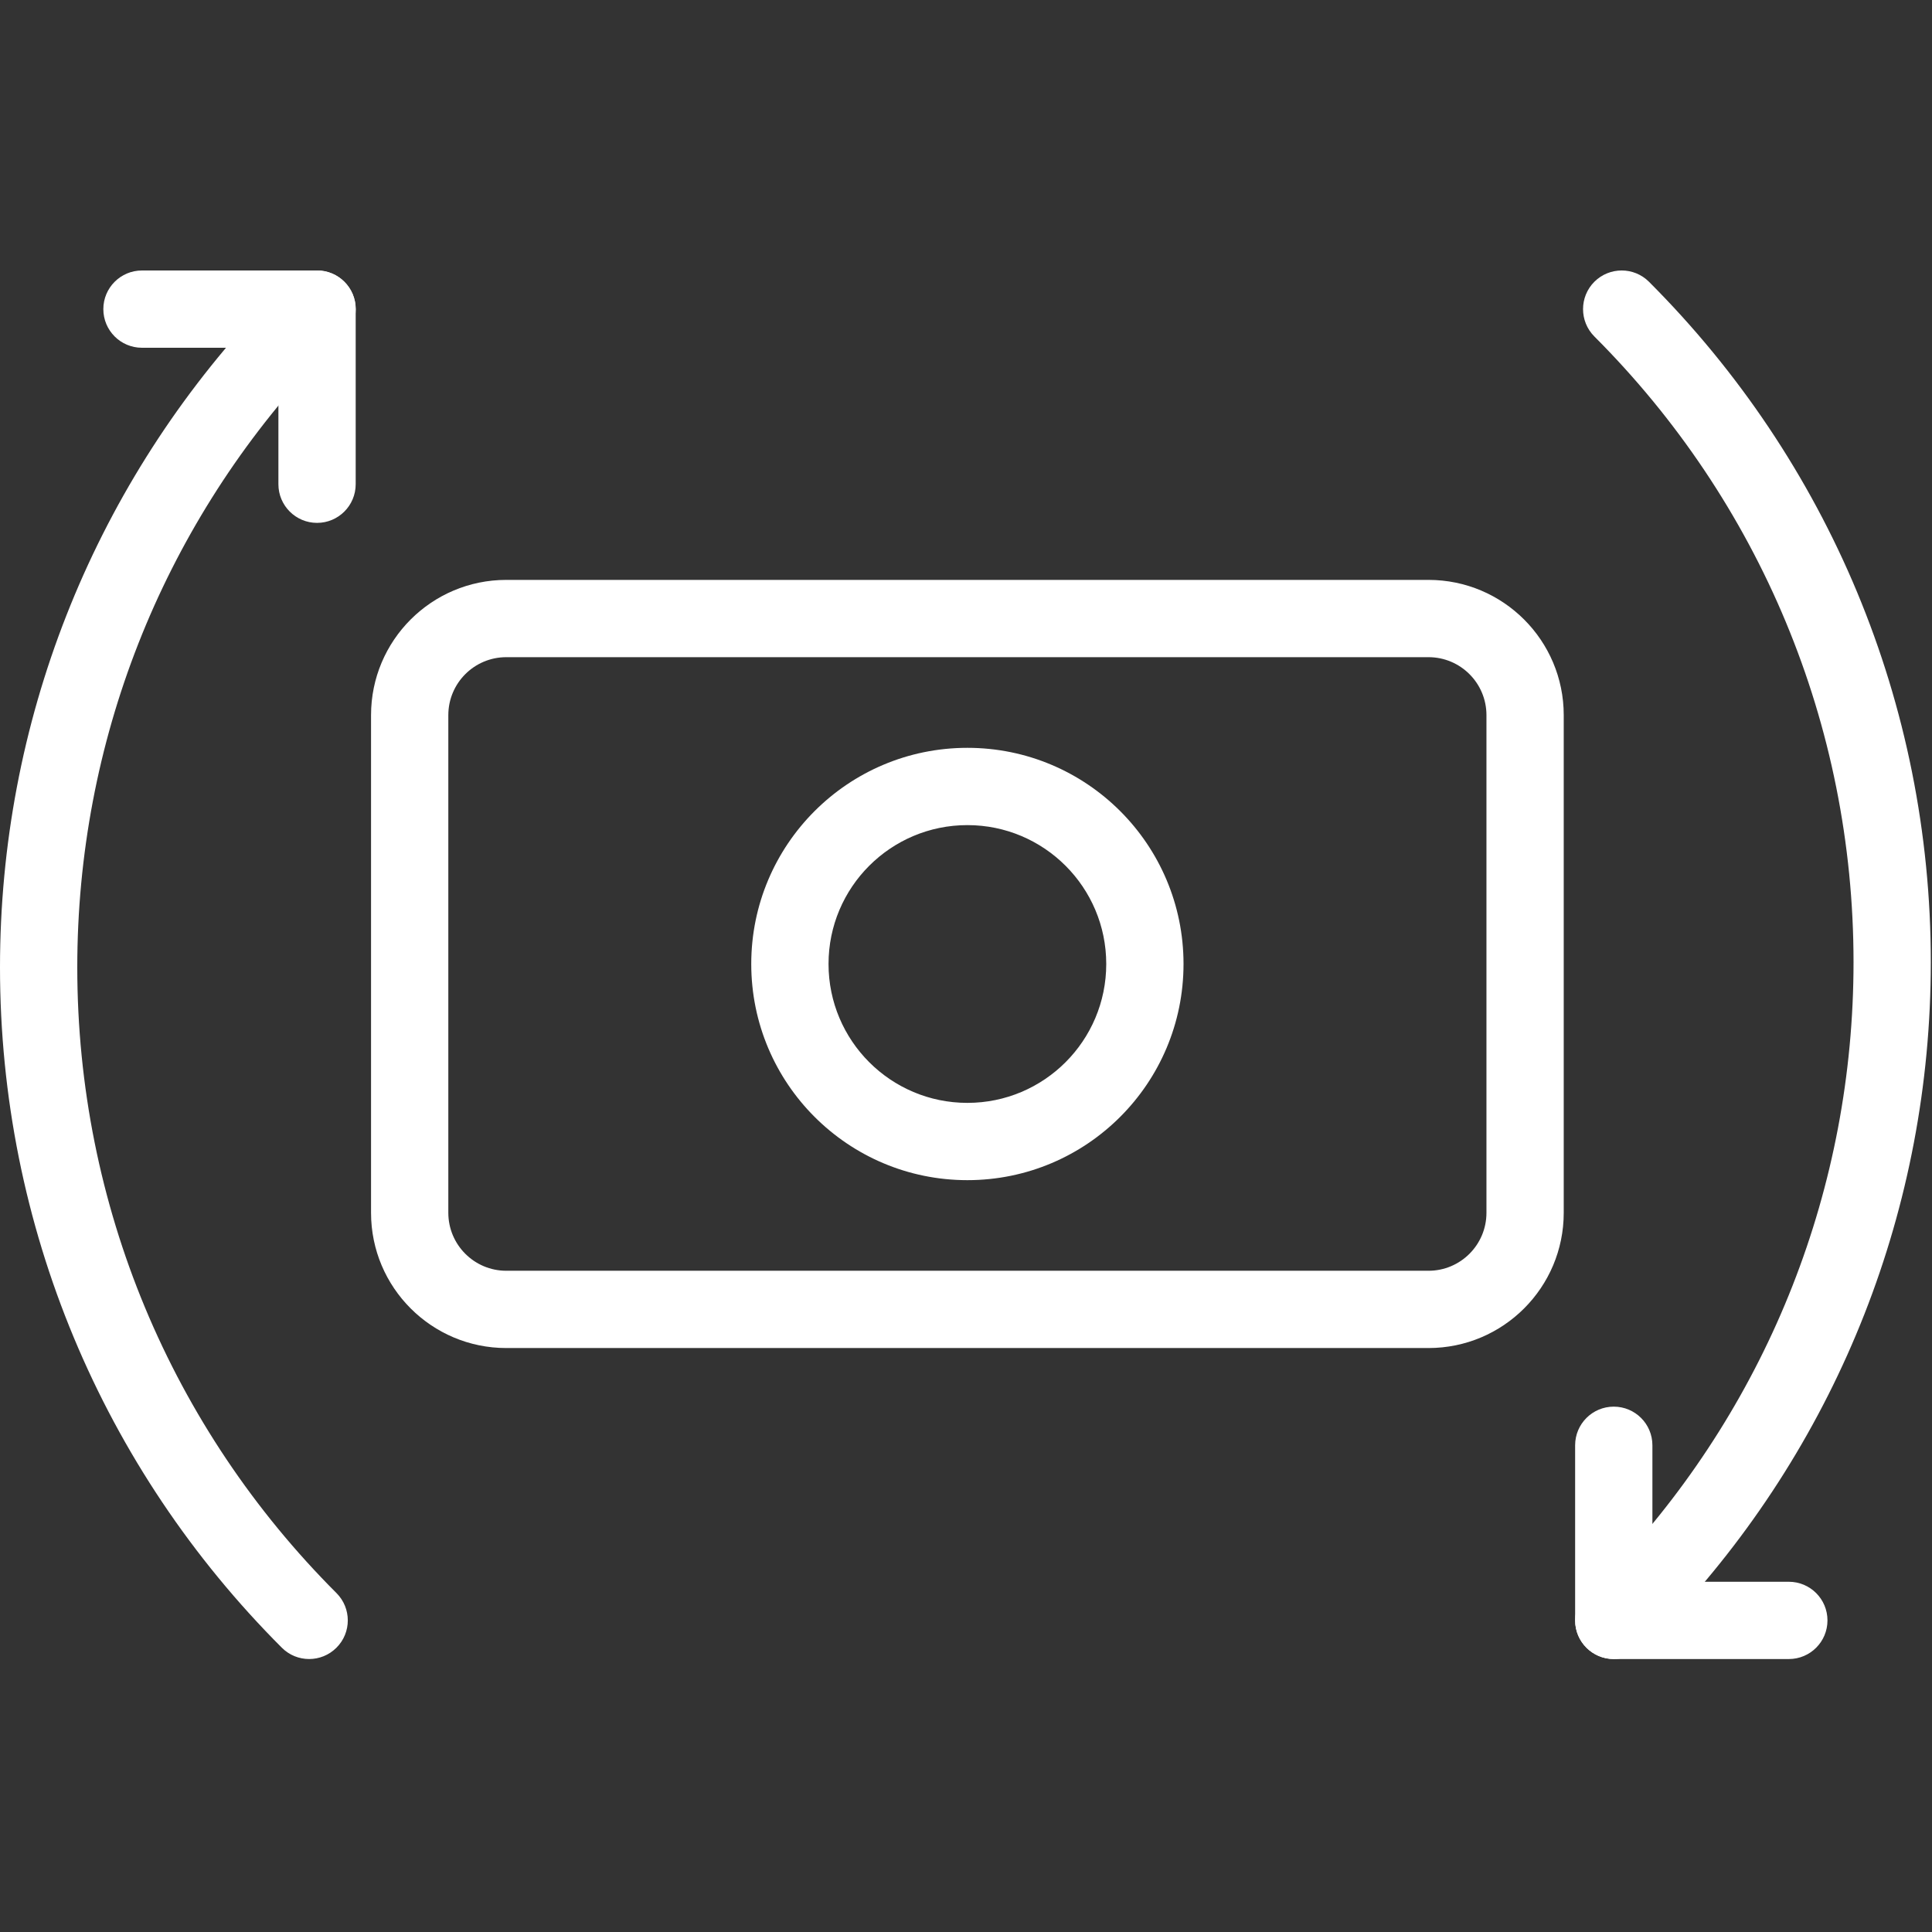
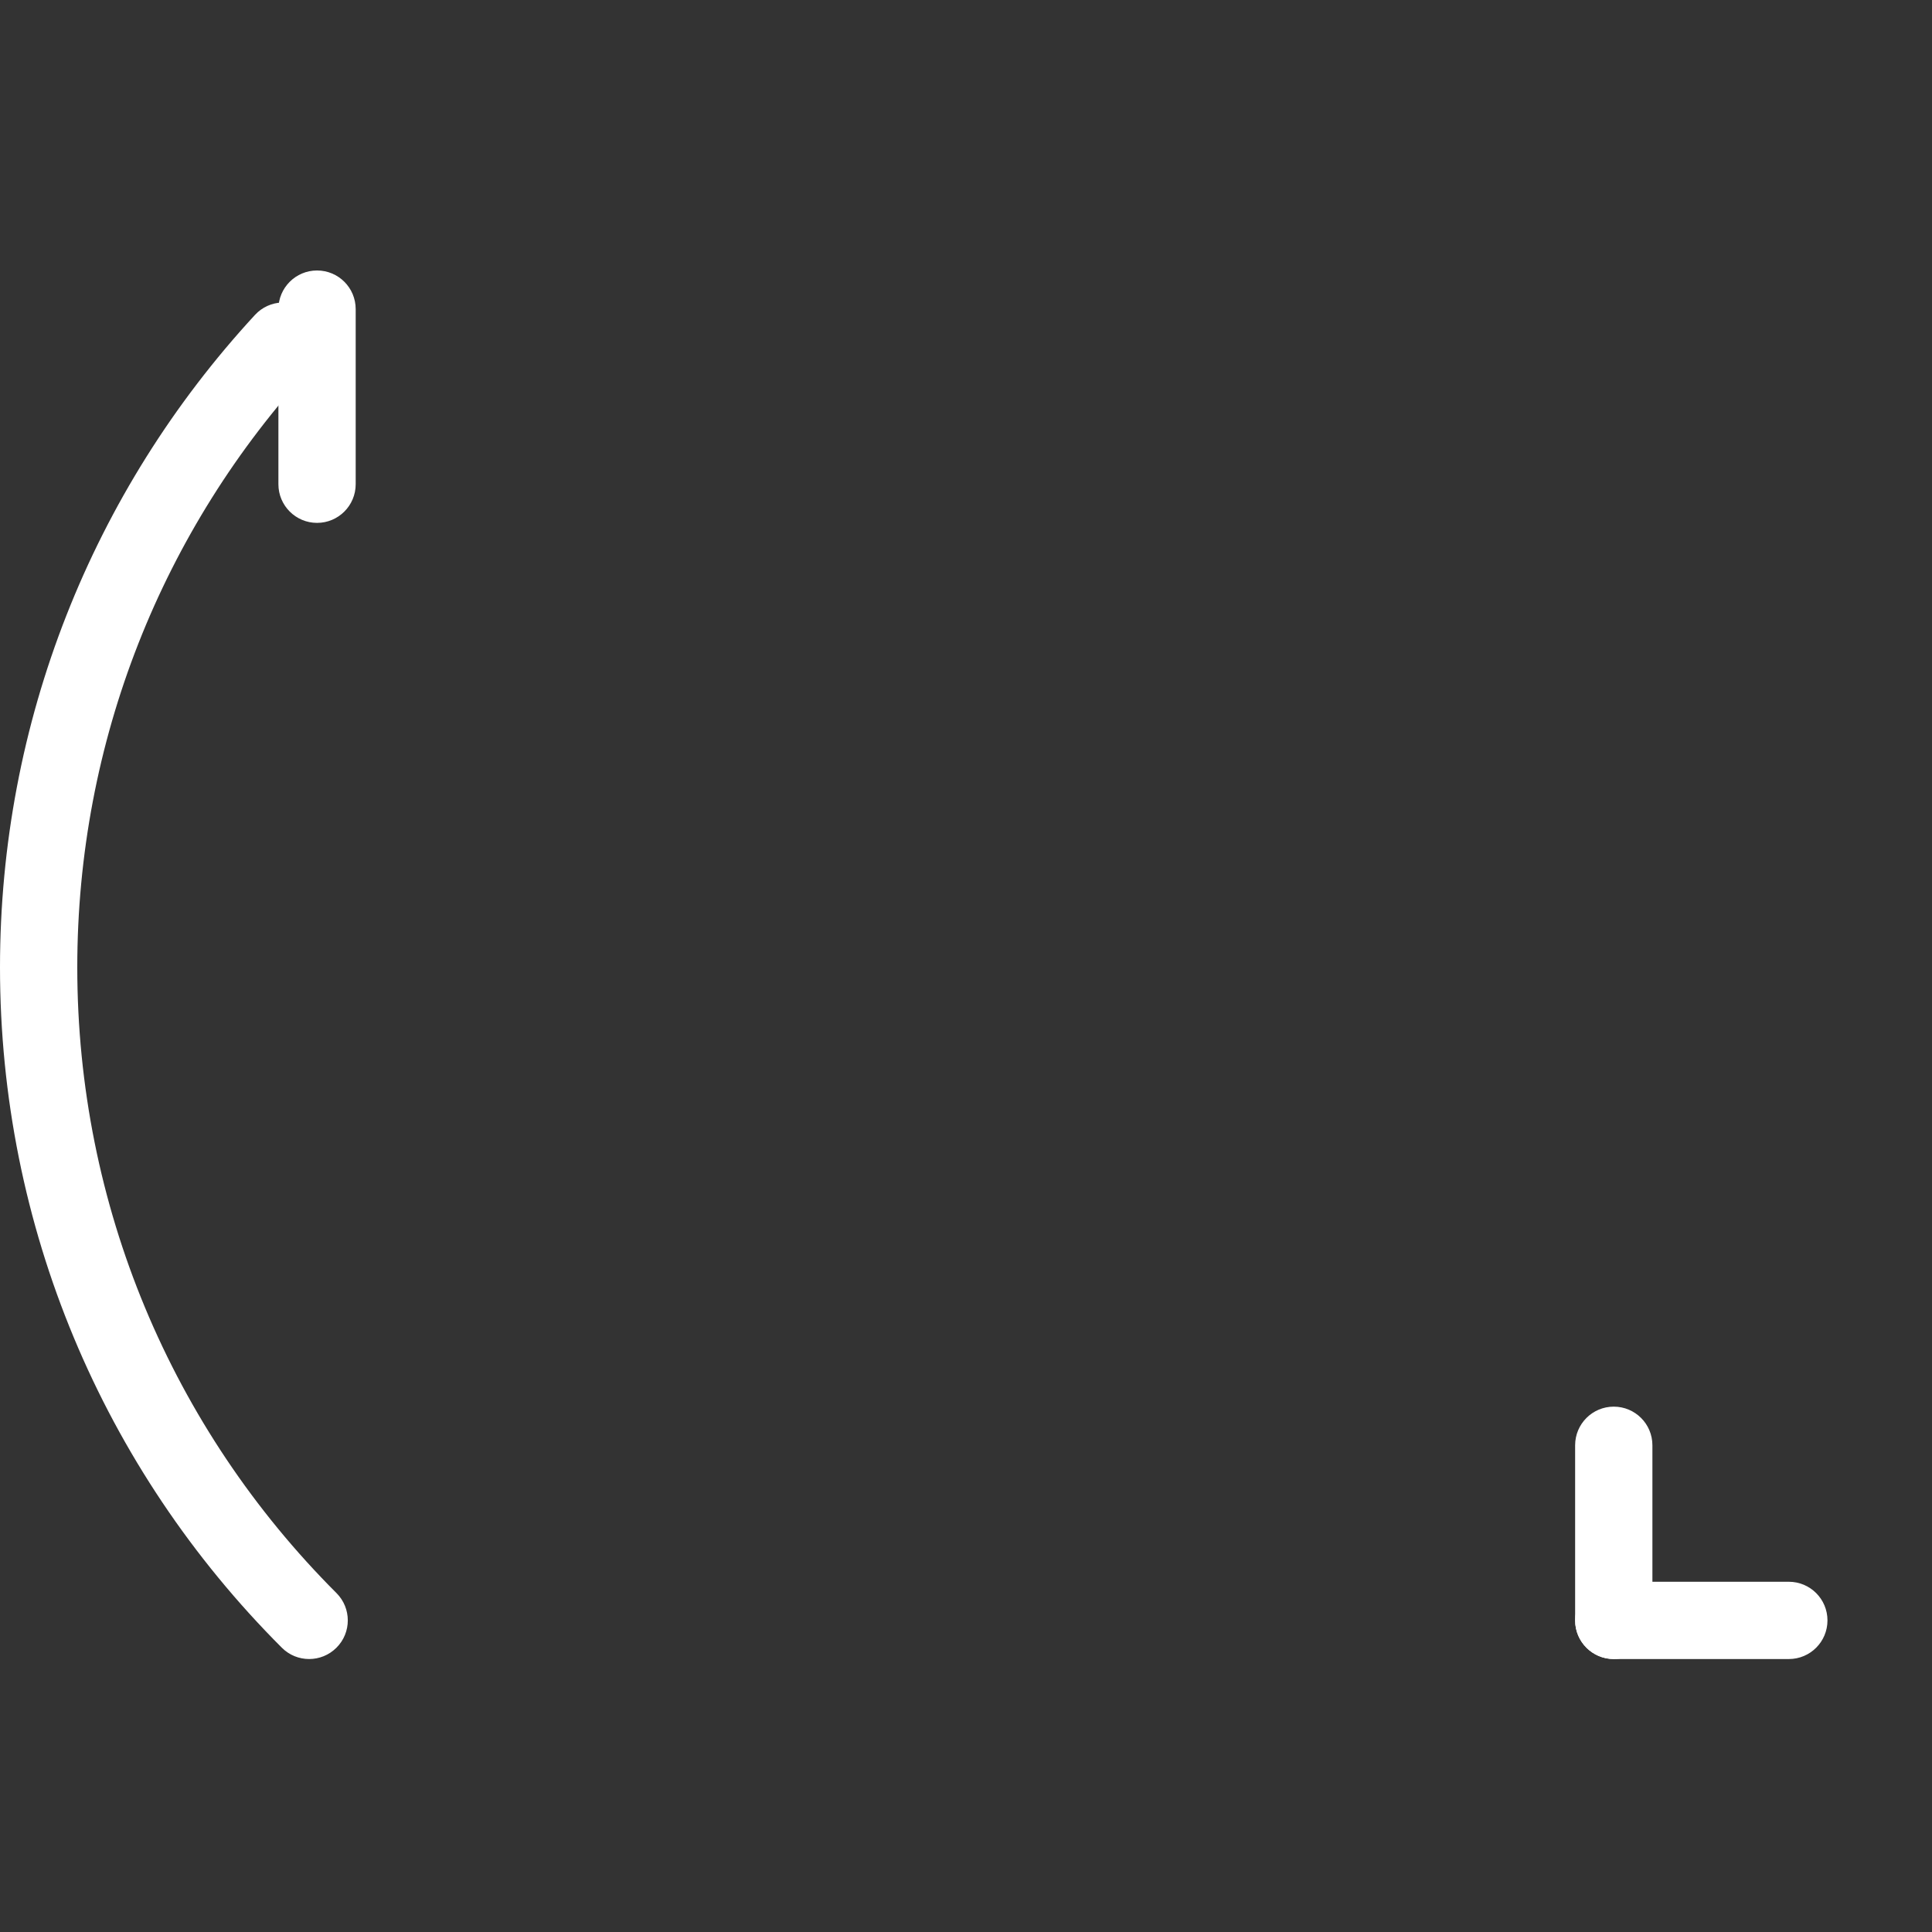
<svg xmlns="http://www.w3.org/2000/svg" width="39" height="39" viewBox="0 0 39 39" fill="none">
  <rect x="0" y="0" width="39" height="39" fill="#333333" stroke="none" />
-   <path d="M2.866 7.02H6.401C6.831 7.02 7.181 6.671 7.181 6.24C7.181 5.809 6.831 5.46 6.401 5.46H2.866C2.435 5.46 2.086 5.809 2.086 6.24C2.086 6.671 2.435 7.02 2.866 7.02Z" fill="white" />
  <path d="M7.18 9.775V6.24C7.18 5.809 6.831 5.46 6.4 5.46C5.969 5.46 5.62 5.809 5.62 6.24V9.775C5.62 10.205 5.969 10.555 6.4 10.555C6.831 10.555 7.18 10.205 7.18 9.775Z" fill="white" />
  <path d="M6.792 32.158C3.463 28.83 1.56 24.33 1.56 19.527C1.56 14.975 3.268 10.693 6.294 7.415C6.586 7.098 6.566 6.605 6.25 6.313C5.933 6.021 5.44 6.04 5.147 6.357C1.859 9.92 0 14.579 0 19.527C0 24.748 2.071 29.643 5.689 33.261C5.993 33.566 6.487 33.566 6.792 33.261C7.097 32.957 7.097 32.463 6.792 32.158ZM36.11 31.93H32.576C32.145 31.93 31.796 32.279 31.796 32.71C31.796 33.141 32.145 33.49 32.576 33.49H36.11C36.541 33.49 36.89 33.141 36.89 32.71C36.89 32.279 36.541 31.93 36.11 31.93Z" fill="white" />
  <path d="M31.796 29.175V32.71C31.796 33.141 32.145 33.49 32.576 33.49C33.007 33.49 33.356 33.141 33.356 32.71V29.175C33.356 28.744 33.007 28.395 32.576 28.395C32.145 28.395 31.796 28.744 31.796 29.175Z" fill="white" />
-   <path d="M32.184 6.792C35.513 10.12 37.416 14.62 37.416 19.422C37.416 23.974 35.708 28.257 32.682 31.535C32.39 31.851 32.41 32.345 32.727 32.637C33.043 32.929 33.537 32.909 33.829 32.593C37.118 29.03 38.976 24.37 38.976 19.422C38.976 14.202 36.906 9.307 33.287 5.688C32.983 5.384 32.489 5.384 32.184 5.688C31.88 5.993 31.88 6.487 32.184 6.792ZM28.836 25.652C29.482 25.652 30.006 25.128 30.006 24.482V14.436C30.006 13.79 29.482 13.266 28.836 13.266H10.22C9.574 13.266 9.05 13.79 9.05 14.436V24.482C9.05 25.128 9.574 25.652 10.22 25.652H28.836ZM28.836 27.212H10.22C8.713 27.212 7.49 25.99 7.49 24.482V14.436C7.49 12.928 8.713 11.706 10.22 11.706H28.836C30.343 11.706 31.566 12.928 31.566 14.436V24.482C31.566 25.99 30.343 27.212 28.836 27.212Z" fill="white" />
-   <path d="M22.331 19.459C22.331 17.911 21.076 16.656 19.528 16.656C17.98 16.656 16.725 17.911 16.725 19.459C16.725 21.007 17.98 22.263 19.528 22.263C21.076 22.263 22.331 21.008 22.331 19.459ZM23.891 19.459C23.891 21.869 21.938 23.823 19.528 23.823C17.118 23.823 15.165 21.869 15.165 19.459C15.165 17.05 17.118 15.096 19.528 15.096C21.938 15.096 23.891 17.049 23.891 19.459Z" fill="white" />
</svg>